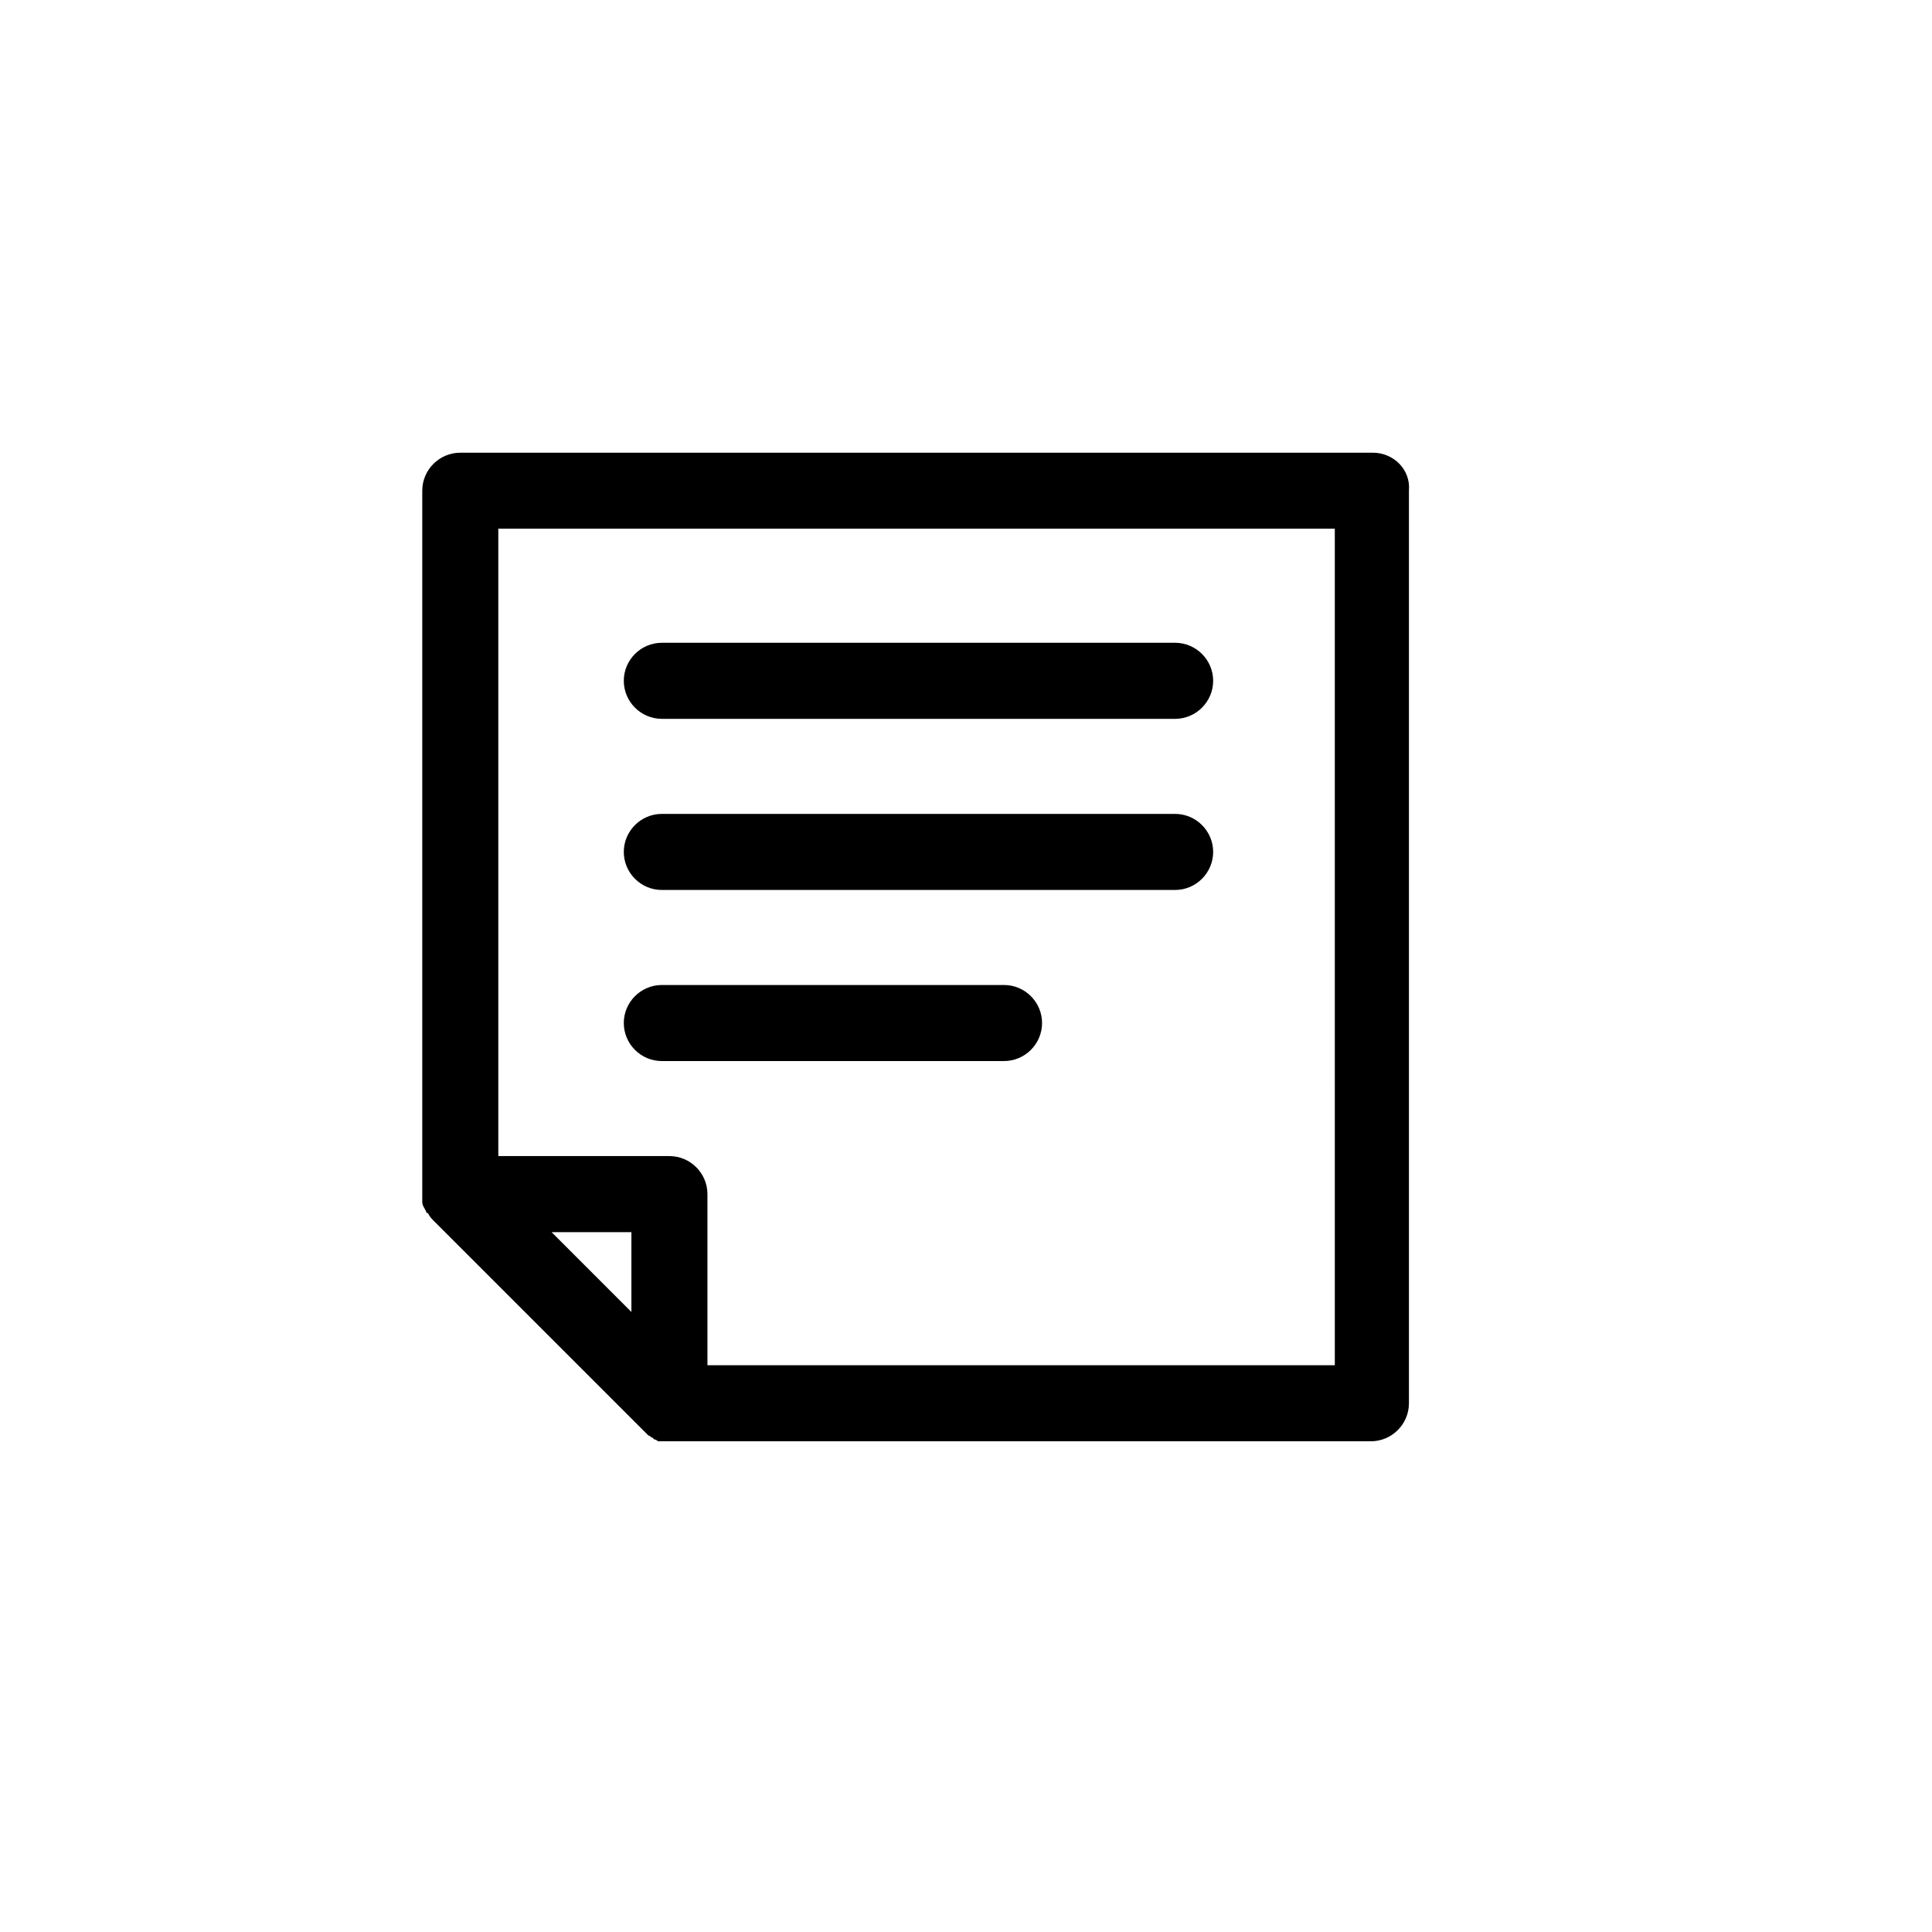
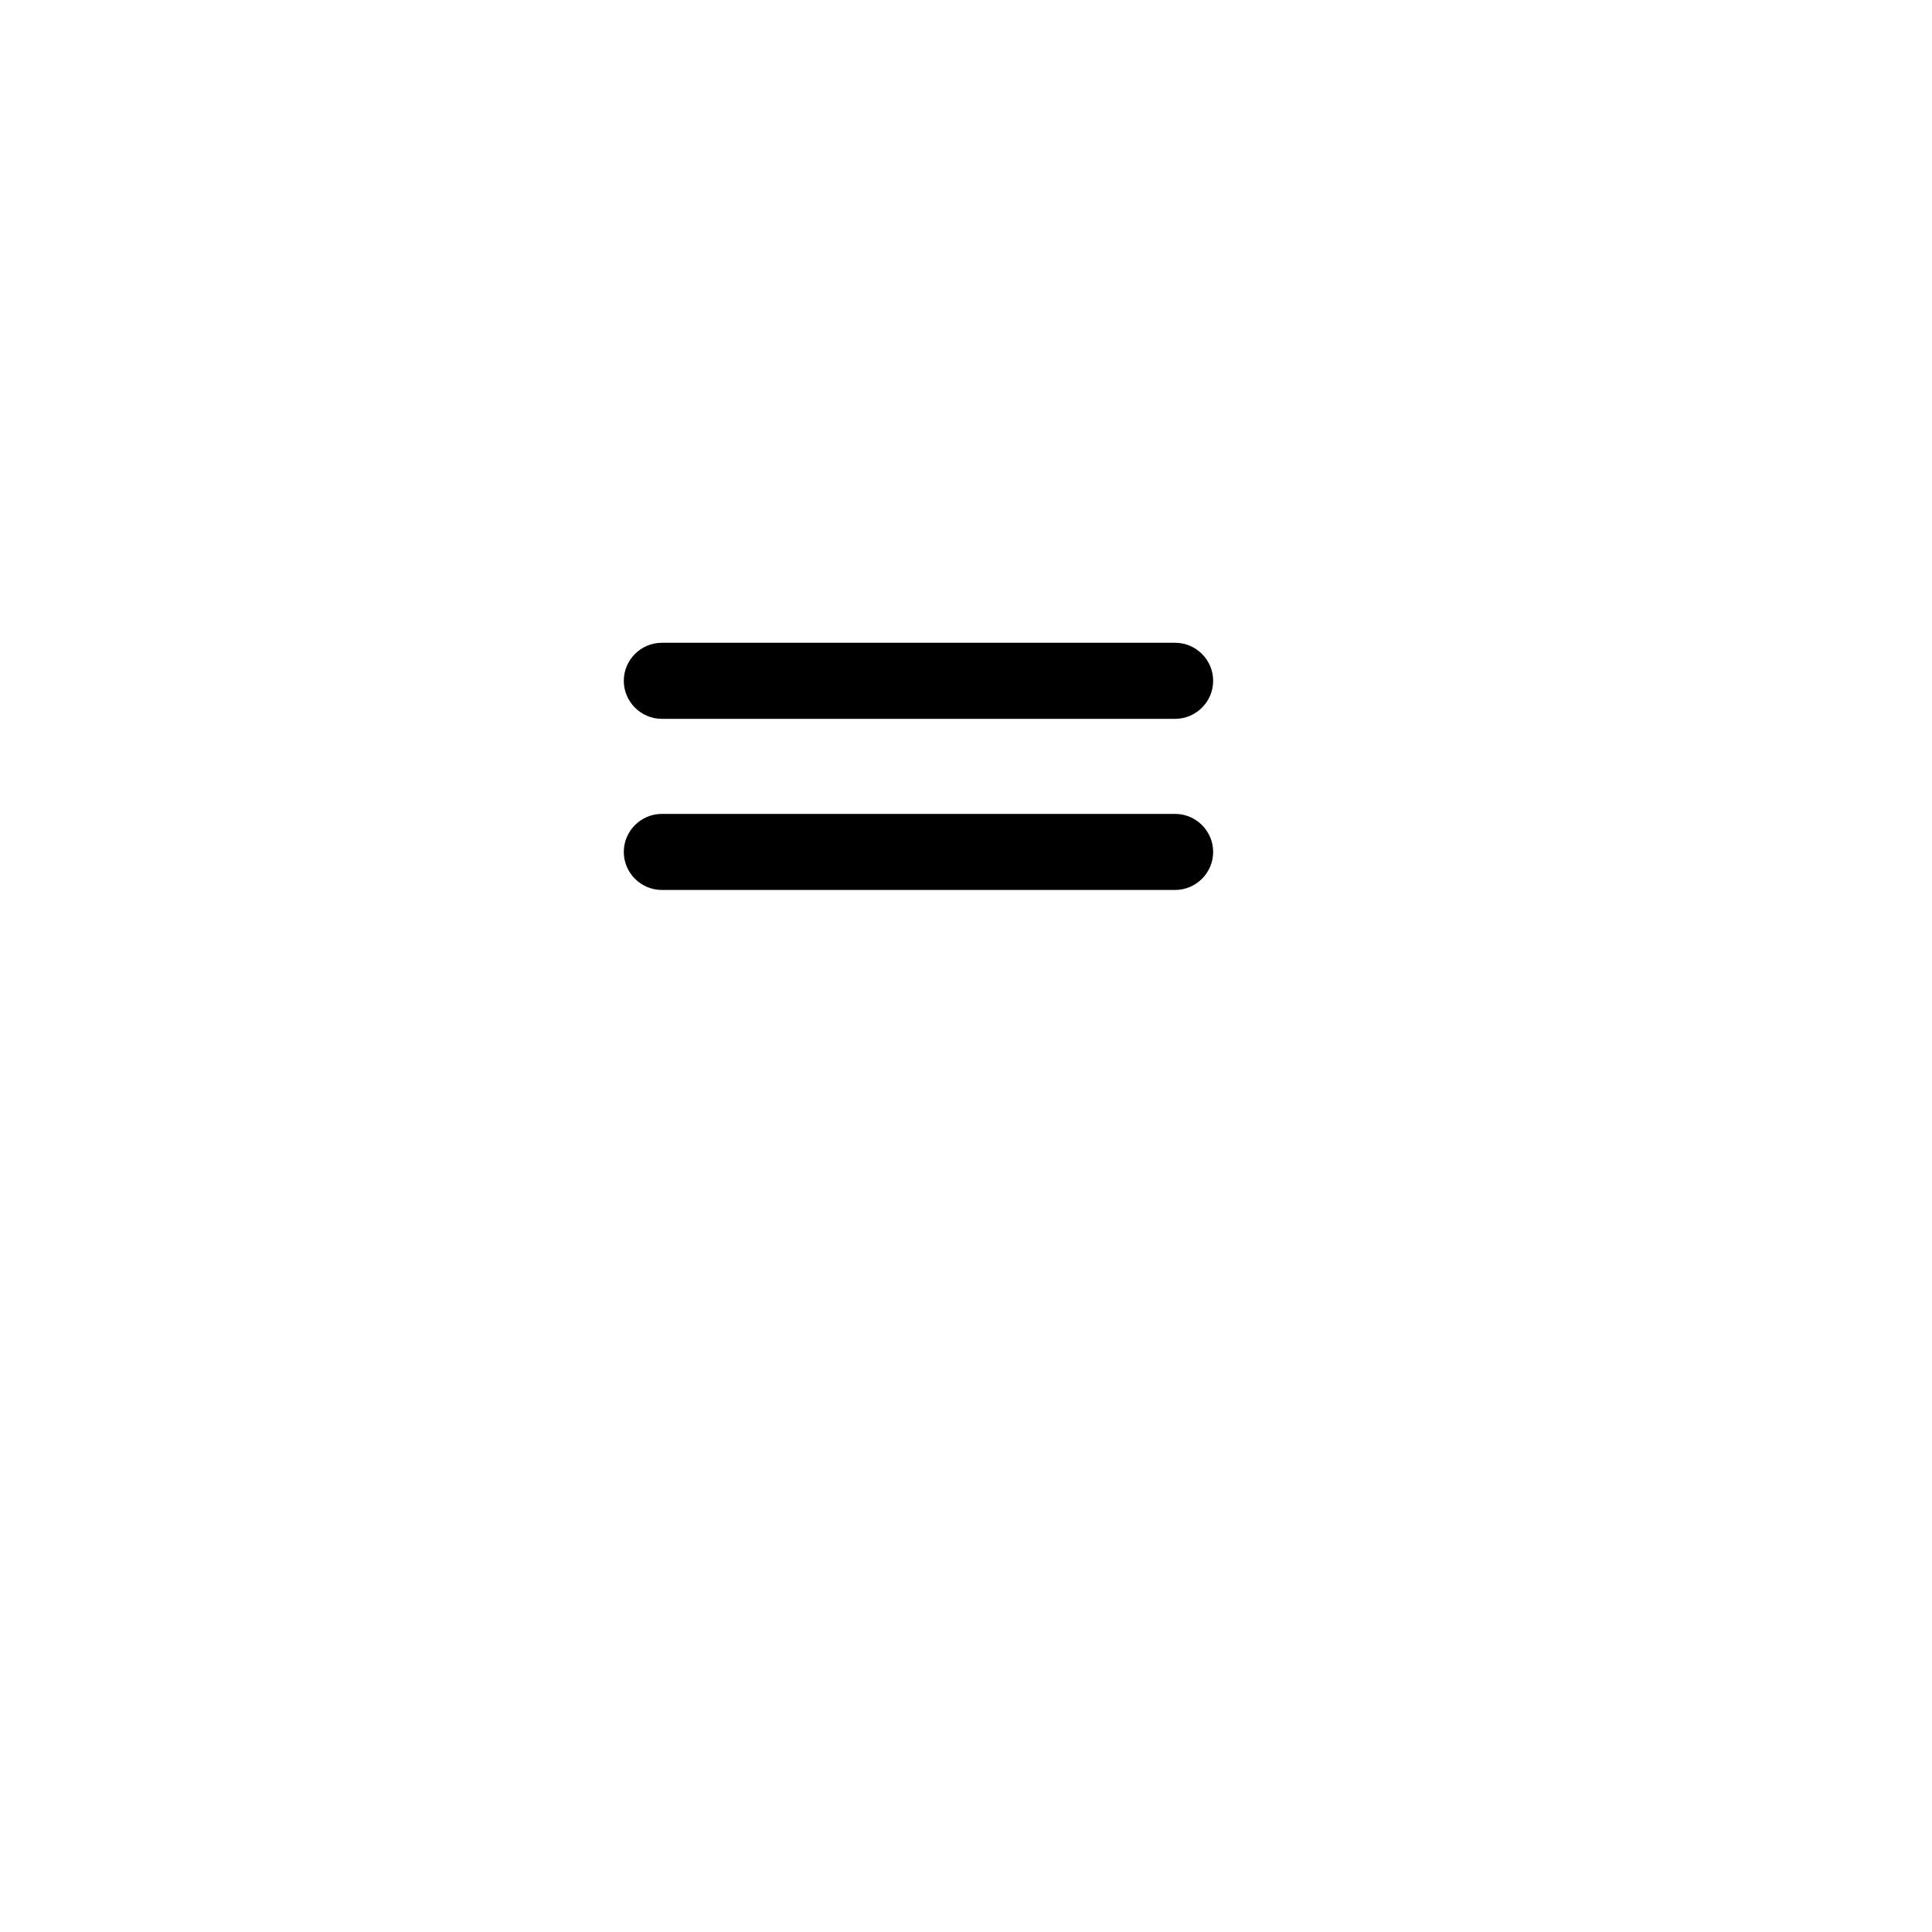
<svg xmlns="http://www.w3.org/2000/svg" fill="#000000" width="800px" height="800px" version="1.1" viewBox="144 144 512 512">
  <g>
    <path d="m319.39 334.5h136.03c5.543 0 10.078-4.535 10.078-10.078s-4.535-10.078-10.078-10.078h-136.03c-5.543 0-10.078 4.535-10.078 10.078s4.535 10.078 10.078 10.078z" />
    <path d="m319.39 379.85h136.03c5.543 0 10.078-4.535 10.078-10.078s-4.535-10.078-10.078-10.078h-136.03c-5.543 0-10.078 4.535-10.078 10.078s4.535 10.078 10.078 10.078z" />
-     <path d="m319.39 425.19h90.688c5.543 0 10.078-4.535 10.078-10.078s-4.535-10.078-10.078-10.078h-90.688c-5.543 0-10.078 4.535-10.078 10.078 0 5.547 4.535 10.078 10.078 10.078z" />
-     <path d="m507.81 263.97h-241.83c-5.543 0-10.078 4.535-10.078 10.078v186.41 2.016c0 1.008 0.504 1.512 1.008 2.519 0 0 0 0.504 0.504 0.504 0.504 1.008 1.008 1.512 1.512 2.016l55.418 55.418c0.504 0.504 1.008 1.008 1.512 1.512 0.504 0 0.504 0.504 1.008 0.504 0 0 0.504 0.504 0.504 0.504 0.504 0 1.008 0.504 1.008 0.504h0.504 2.016 186.41c5.543 0 10.078-4.535 10.078-10.078v-241.83c0.504-5.543-4.031-10.078-9.574-10.078zm-217.64 206.56h21.16v21.16zm207.57 35.266h-166.26v-45.344c0-5.543-4.535-10.078-10.078-10.078h-45.344v-166.26h221.68z" />
  </g>
</svg>